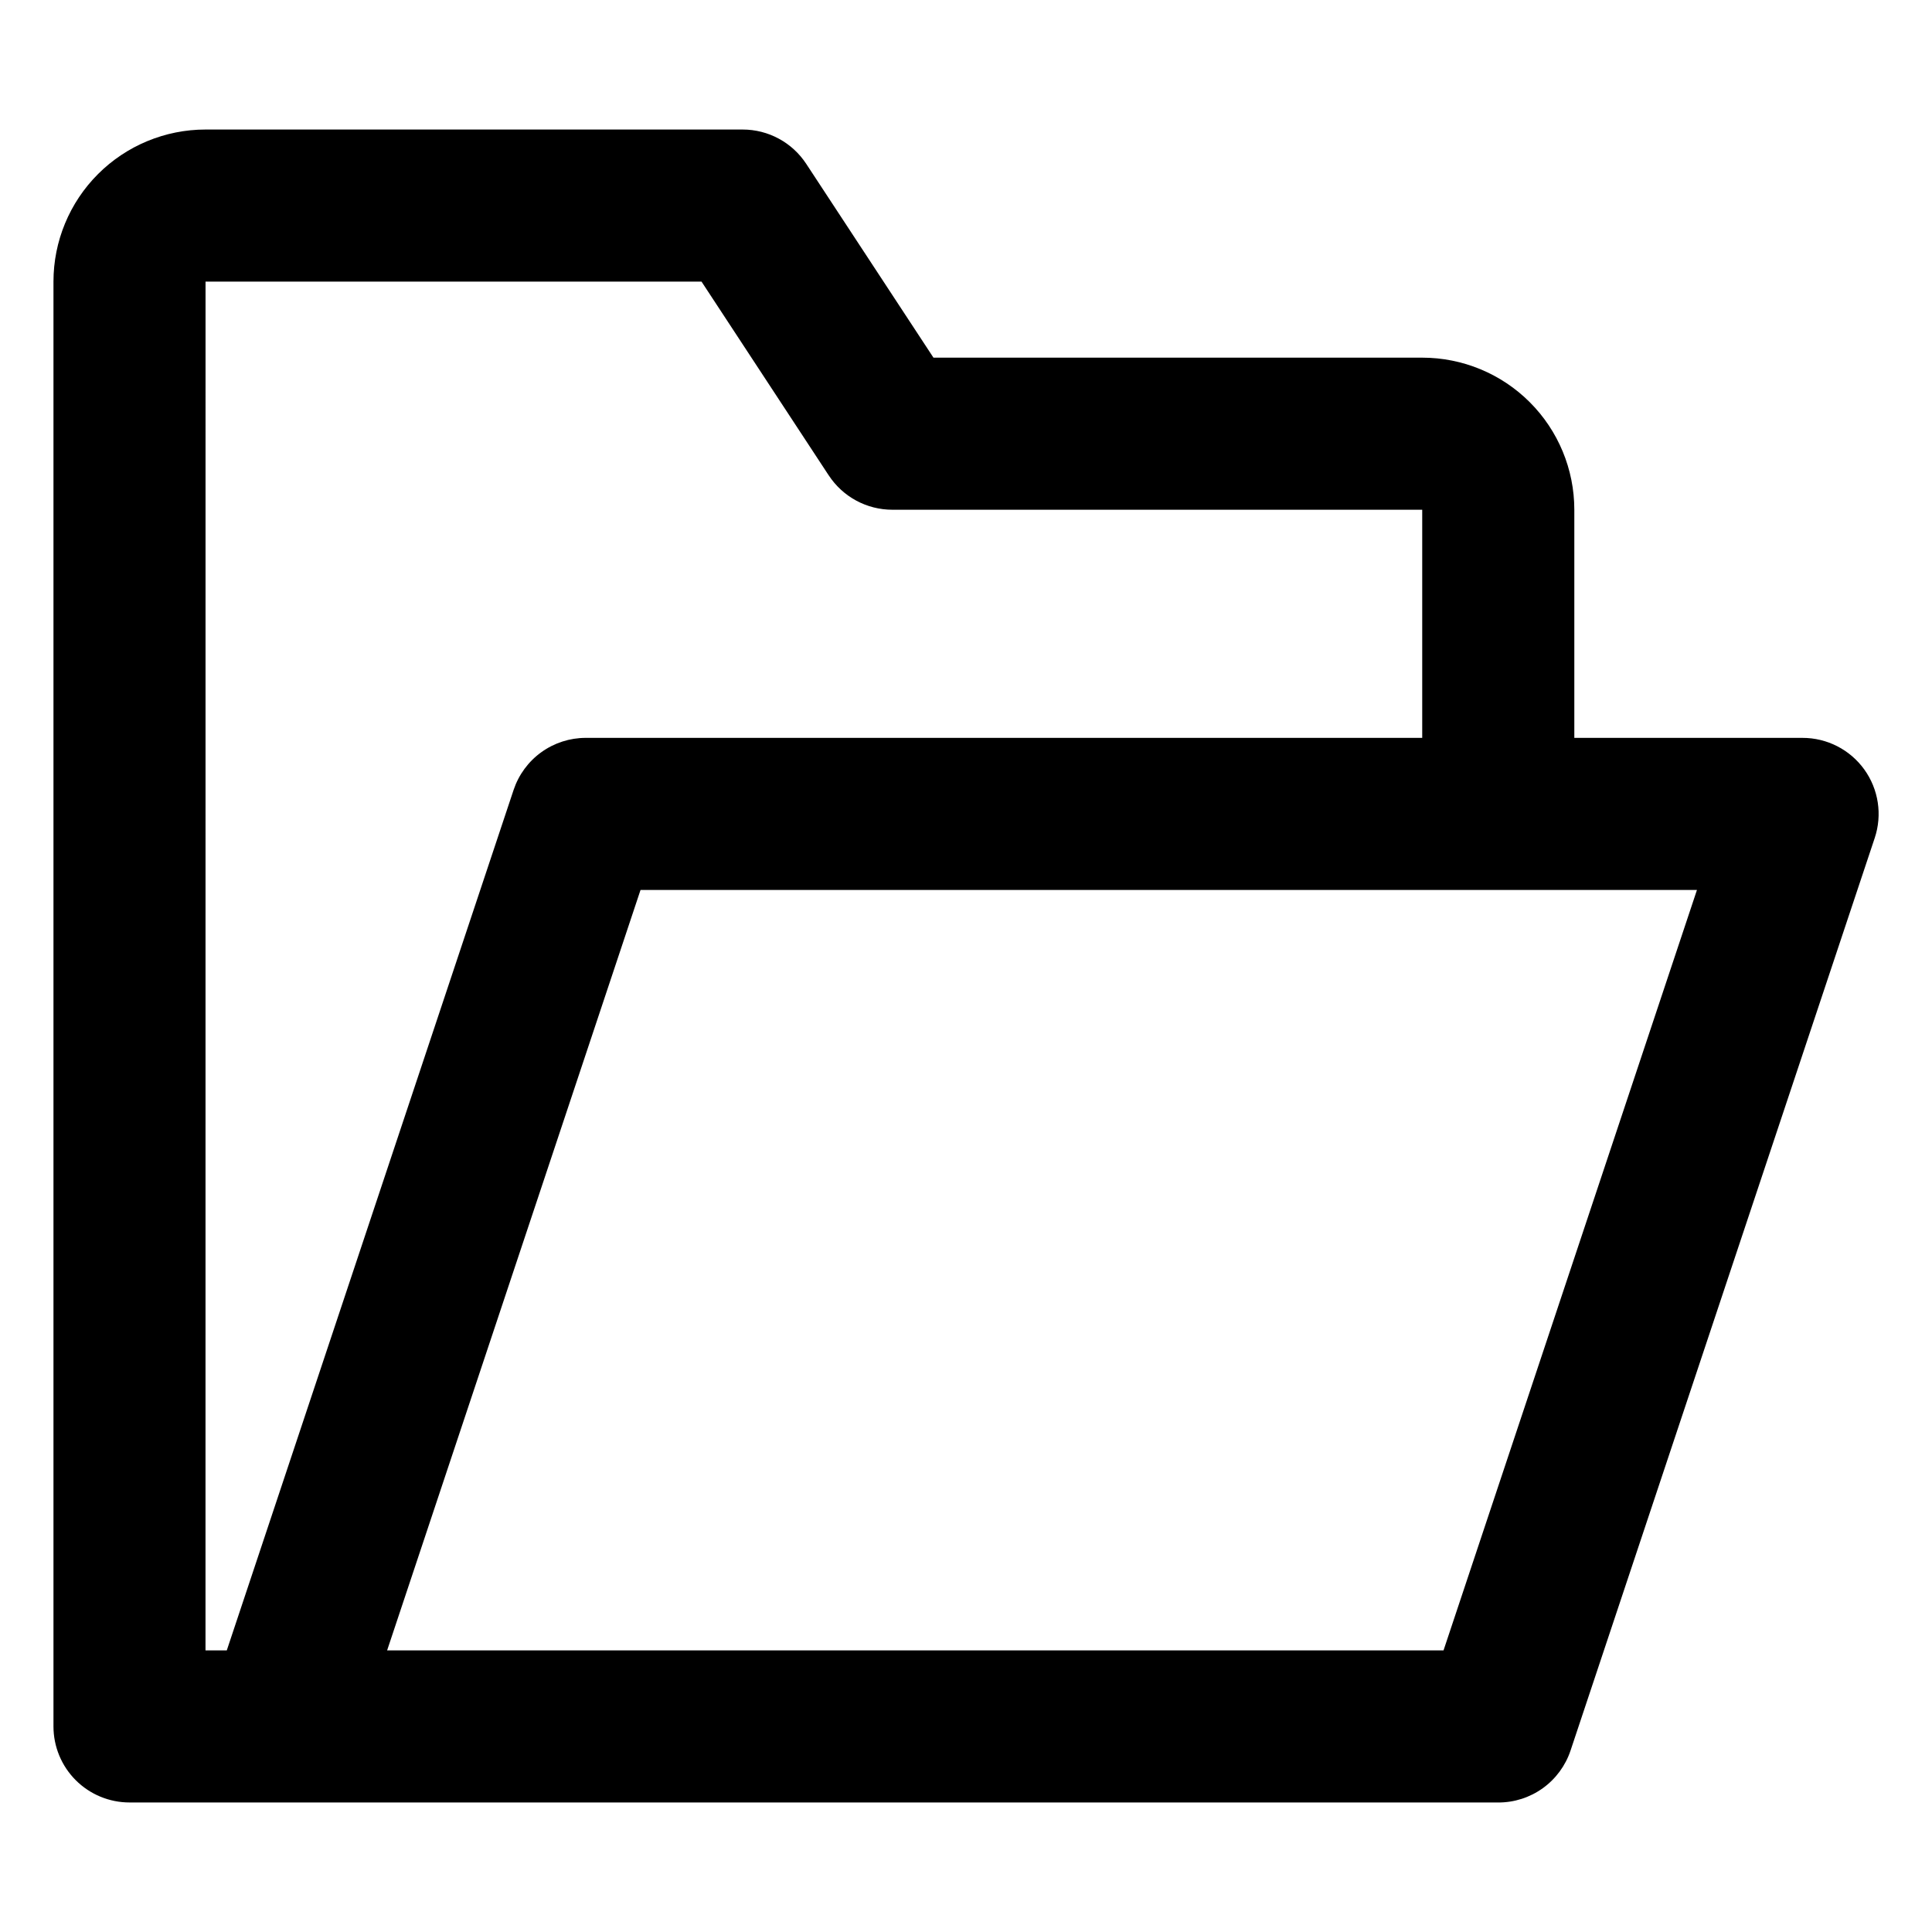
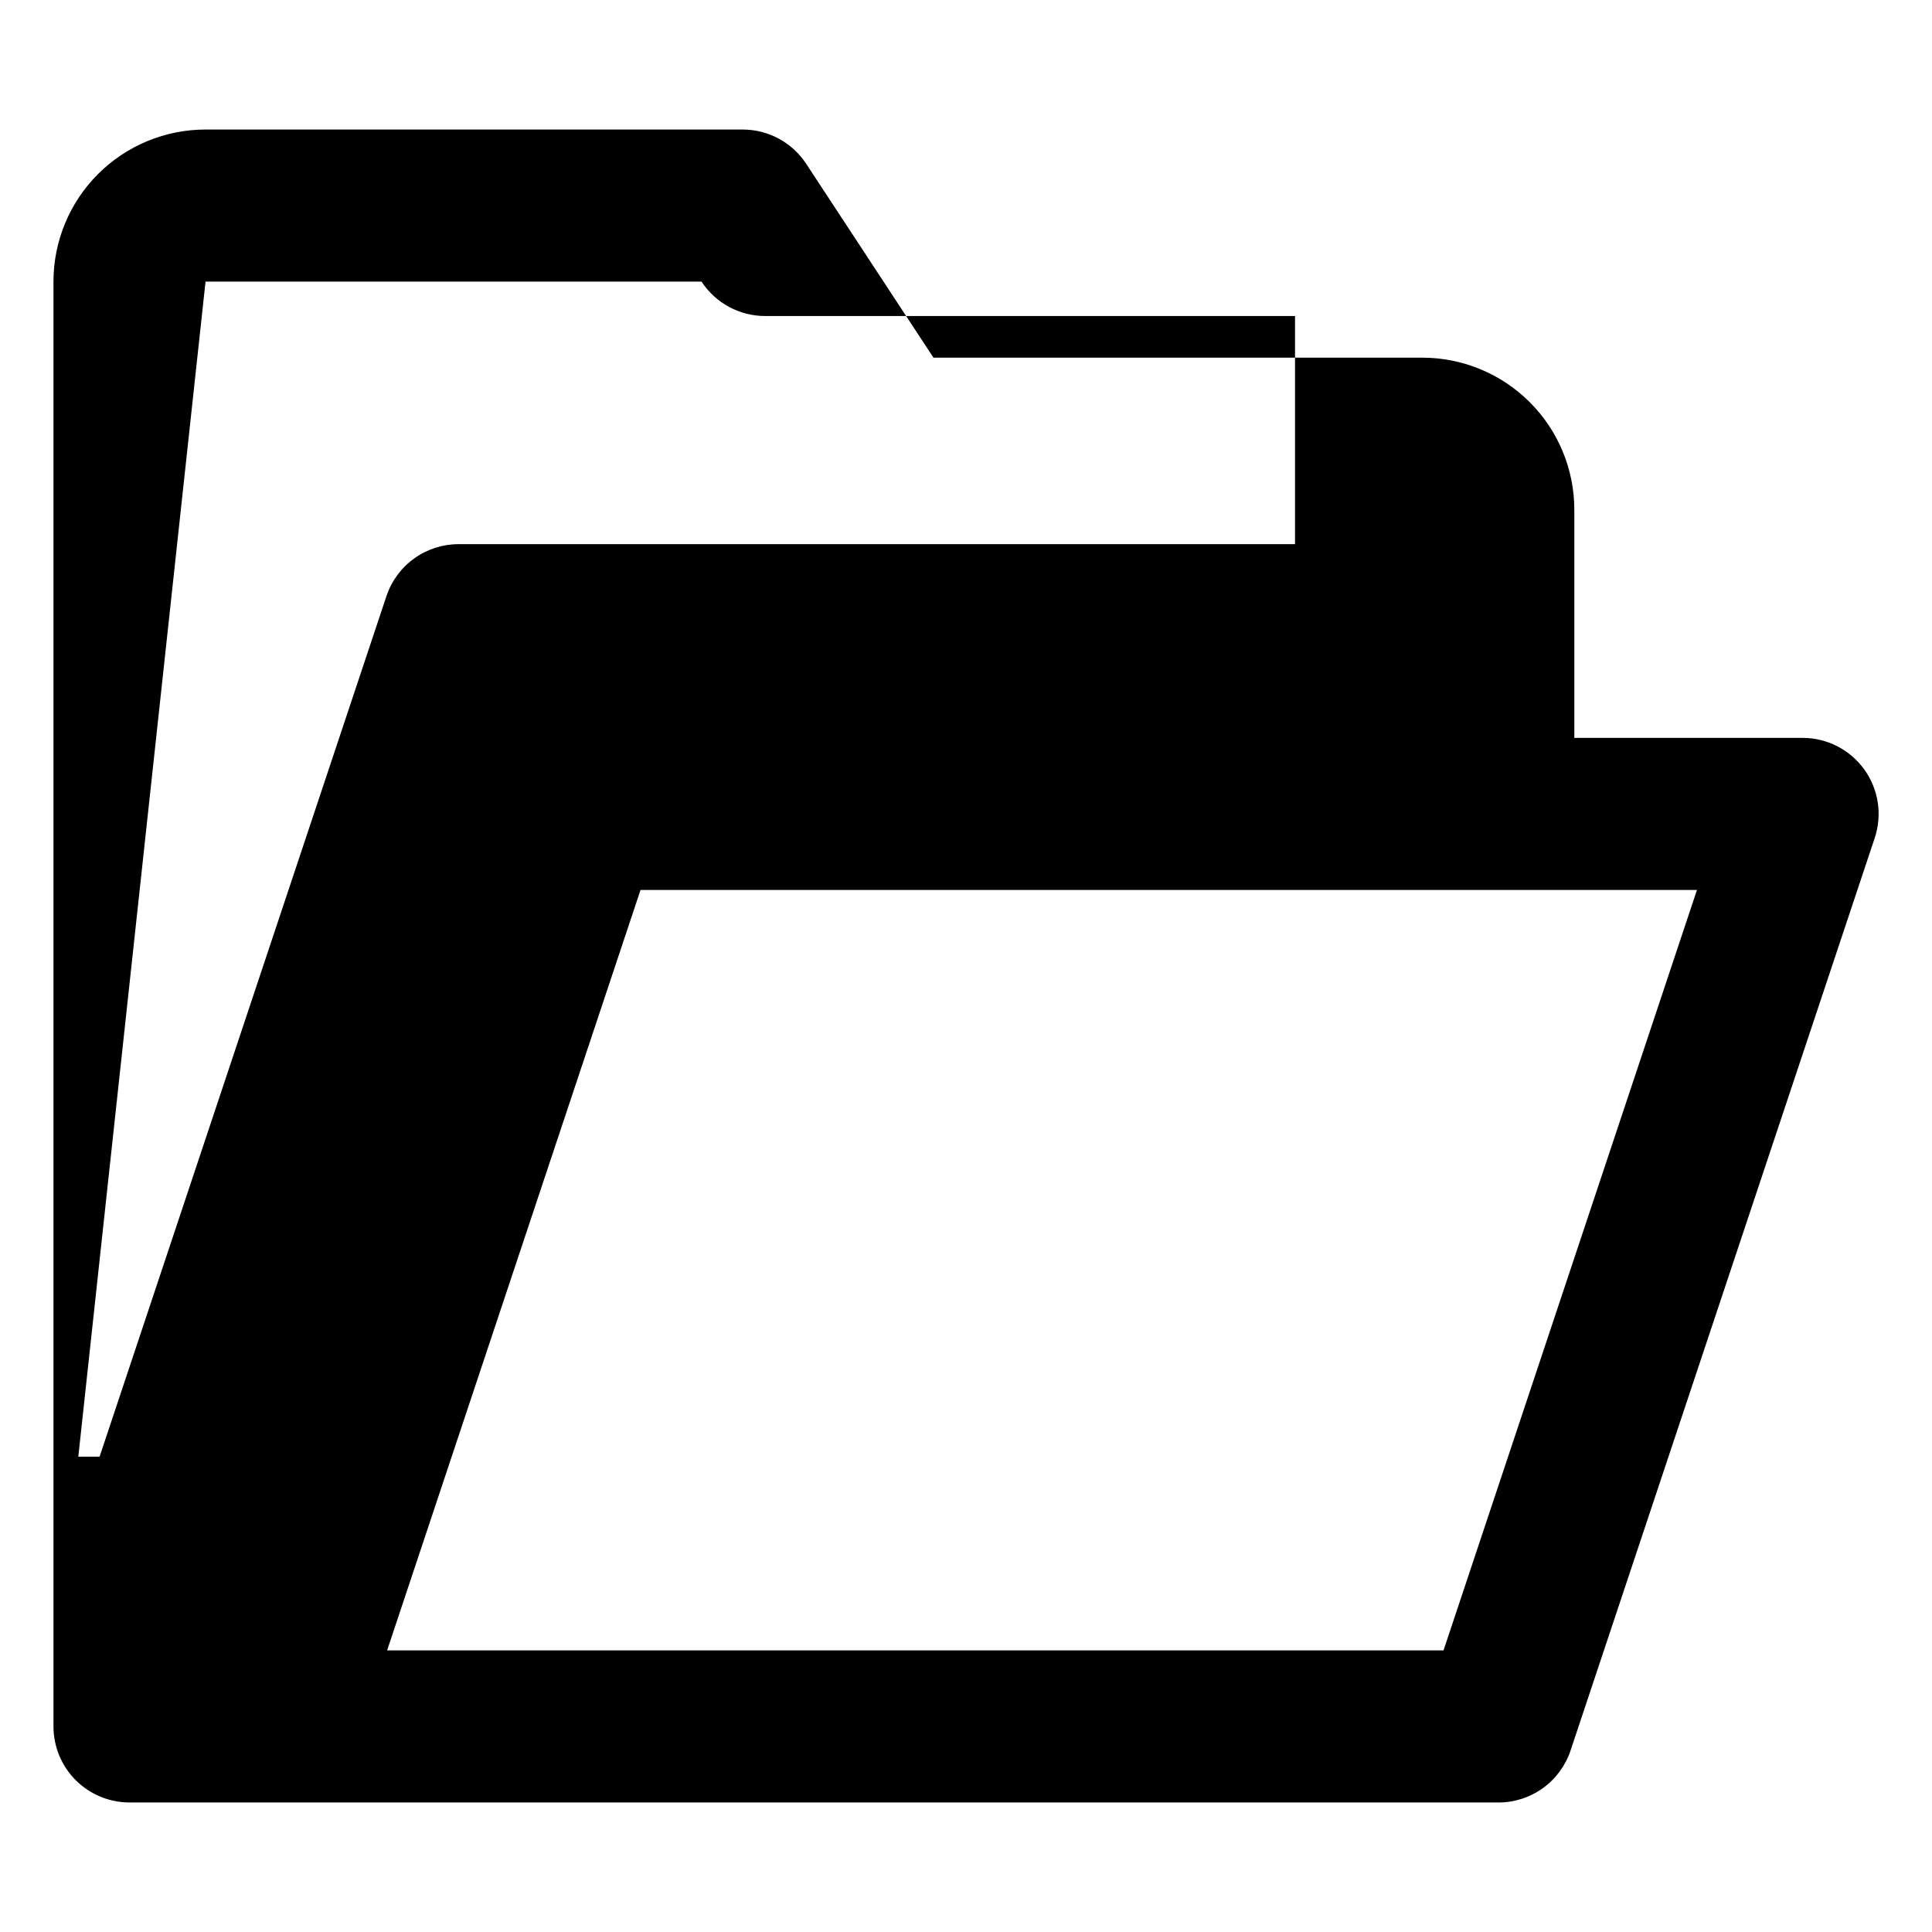
<svg xmlns="http://www.w3.org/2000/svg" fill="#000000" width="800px" height="800px" version="1.1" viewBox="144 144 512 512">
-   <path d="m178.32 621.68h362.74c4.231 0.008 8.355-1.316 11.793-3.785 3.434-2.469 6.008-5.957 7.352-9.969l80.609-241.83c2.059-6.156 1.031-12.922-2.766-18.188-3.793-5.262-9.891-8.375-16.379-8.363h-60.457v-60.457c0-10.691-4.246-20.941-11.805-28.5-7.559-7.559-17.812-11.805-28.5-11.805h-129.53l-33.703-51.34c-3.727-5.695-10.074-9.125-16.879-9.117h-142.32c-10.691 0-20.941 4.246-28.5 11.805-7.559 7.559-11.805 17.809-11.805 28.5v382.89c0 5.344 2.121 10.469 5.902 14.25 3.777 3.777 8.902 5.902 14.25 5.902zm415.39-241.83-67.16 201.52h-279.96l67.156-201.52zm-395.24-161.22h131.44l33.703 51.34 0.004-0.004c3.723 5.695 10.07 9.125 16.875 9.121h140.41v60.457h-221.68c-4.223 0-8.34 1.332-11.766 3.801-3.426 2.465-5.988 5.949-7.332 9.953l-76.023 228.07h-5.641z" />
+   <path d="m178.32 621.68h362.74c4.231 0.008 8.355-1.316 11.793-3.785 3.434-2.469 6.008-5.957 7.352-9.969l80.609-241.83c2.059-6.156 1.031-12.922-2.766-18.188-3.793-5.262-9.891-8.375-16.379-8.363h-60.457v-60.457c0-10.691-4.246-20.941-11.805-28.5-7.559-7.559-17.812-11.805-28.5-11.805h-129.53l-33.703-51.34c-3.727-5.695-10.074-9.125-16.879-9.117h-142.32c-10.691 0-20.941 4.246-28.5 11.805-7.559 7.559-11.805 17.809-11.805 28.5v382.89c0 5.344 2.121 10.469 5.902 14.25 3.777 3.777 8.902 5.902 14.25 5.902zm415.39-241.83-67.16 201.52h-279.96l67.156-201.52zm-395.24-161.22h131.44c3.723 5.695 10.07 9.125 16.875 9.121h140.41v60.457h-221.68c-4.223 0-8.34 1.332-11.766 3.801-3.426 2.465-5.988 5.949-7.332 9.953l-76.023 228.07h-5.641z" />
</svg>